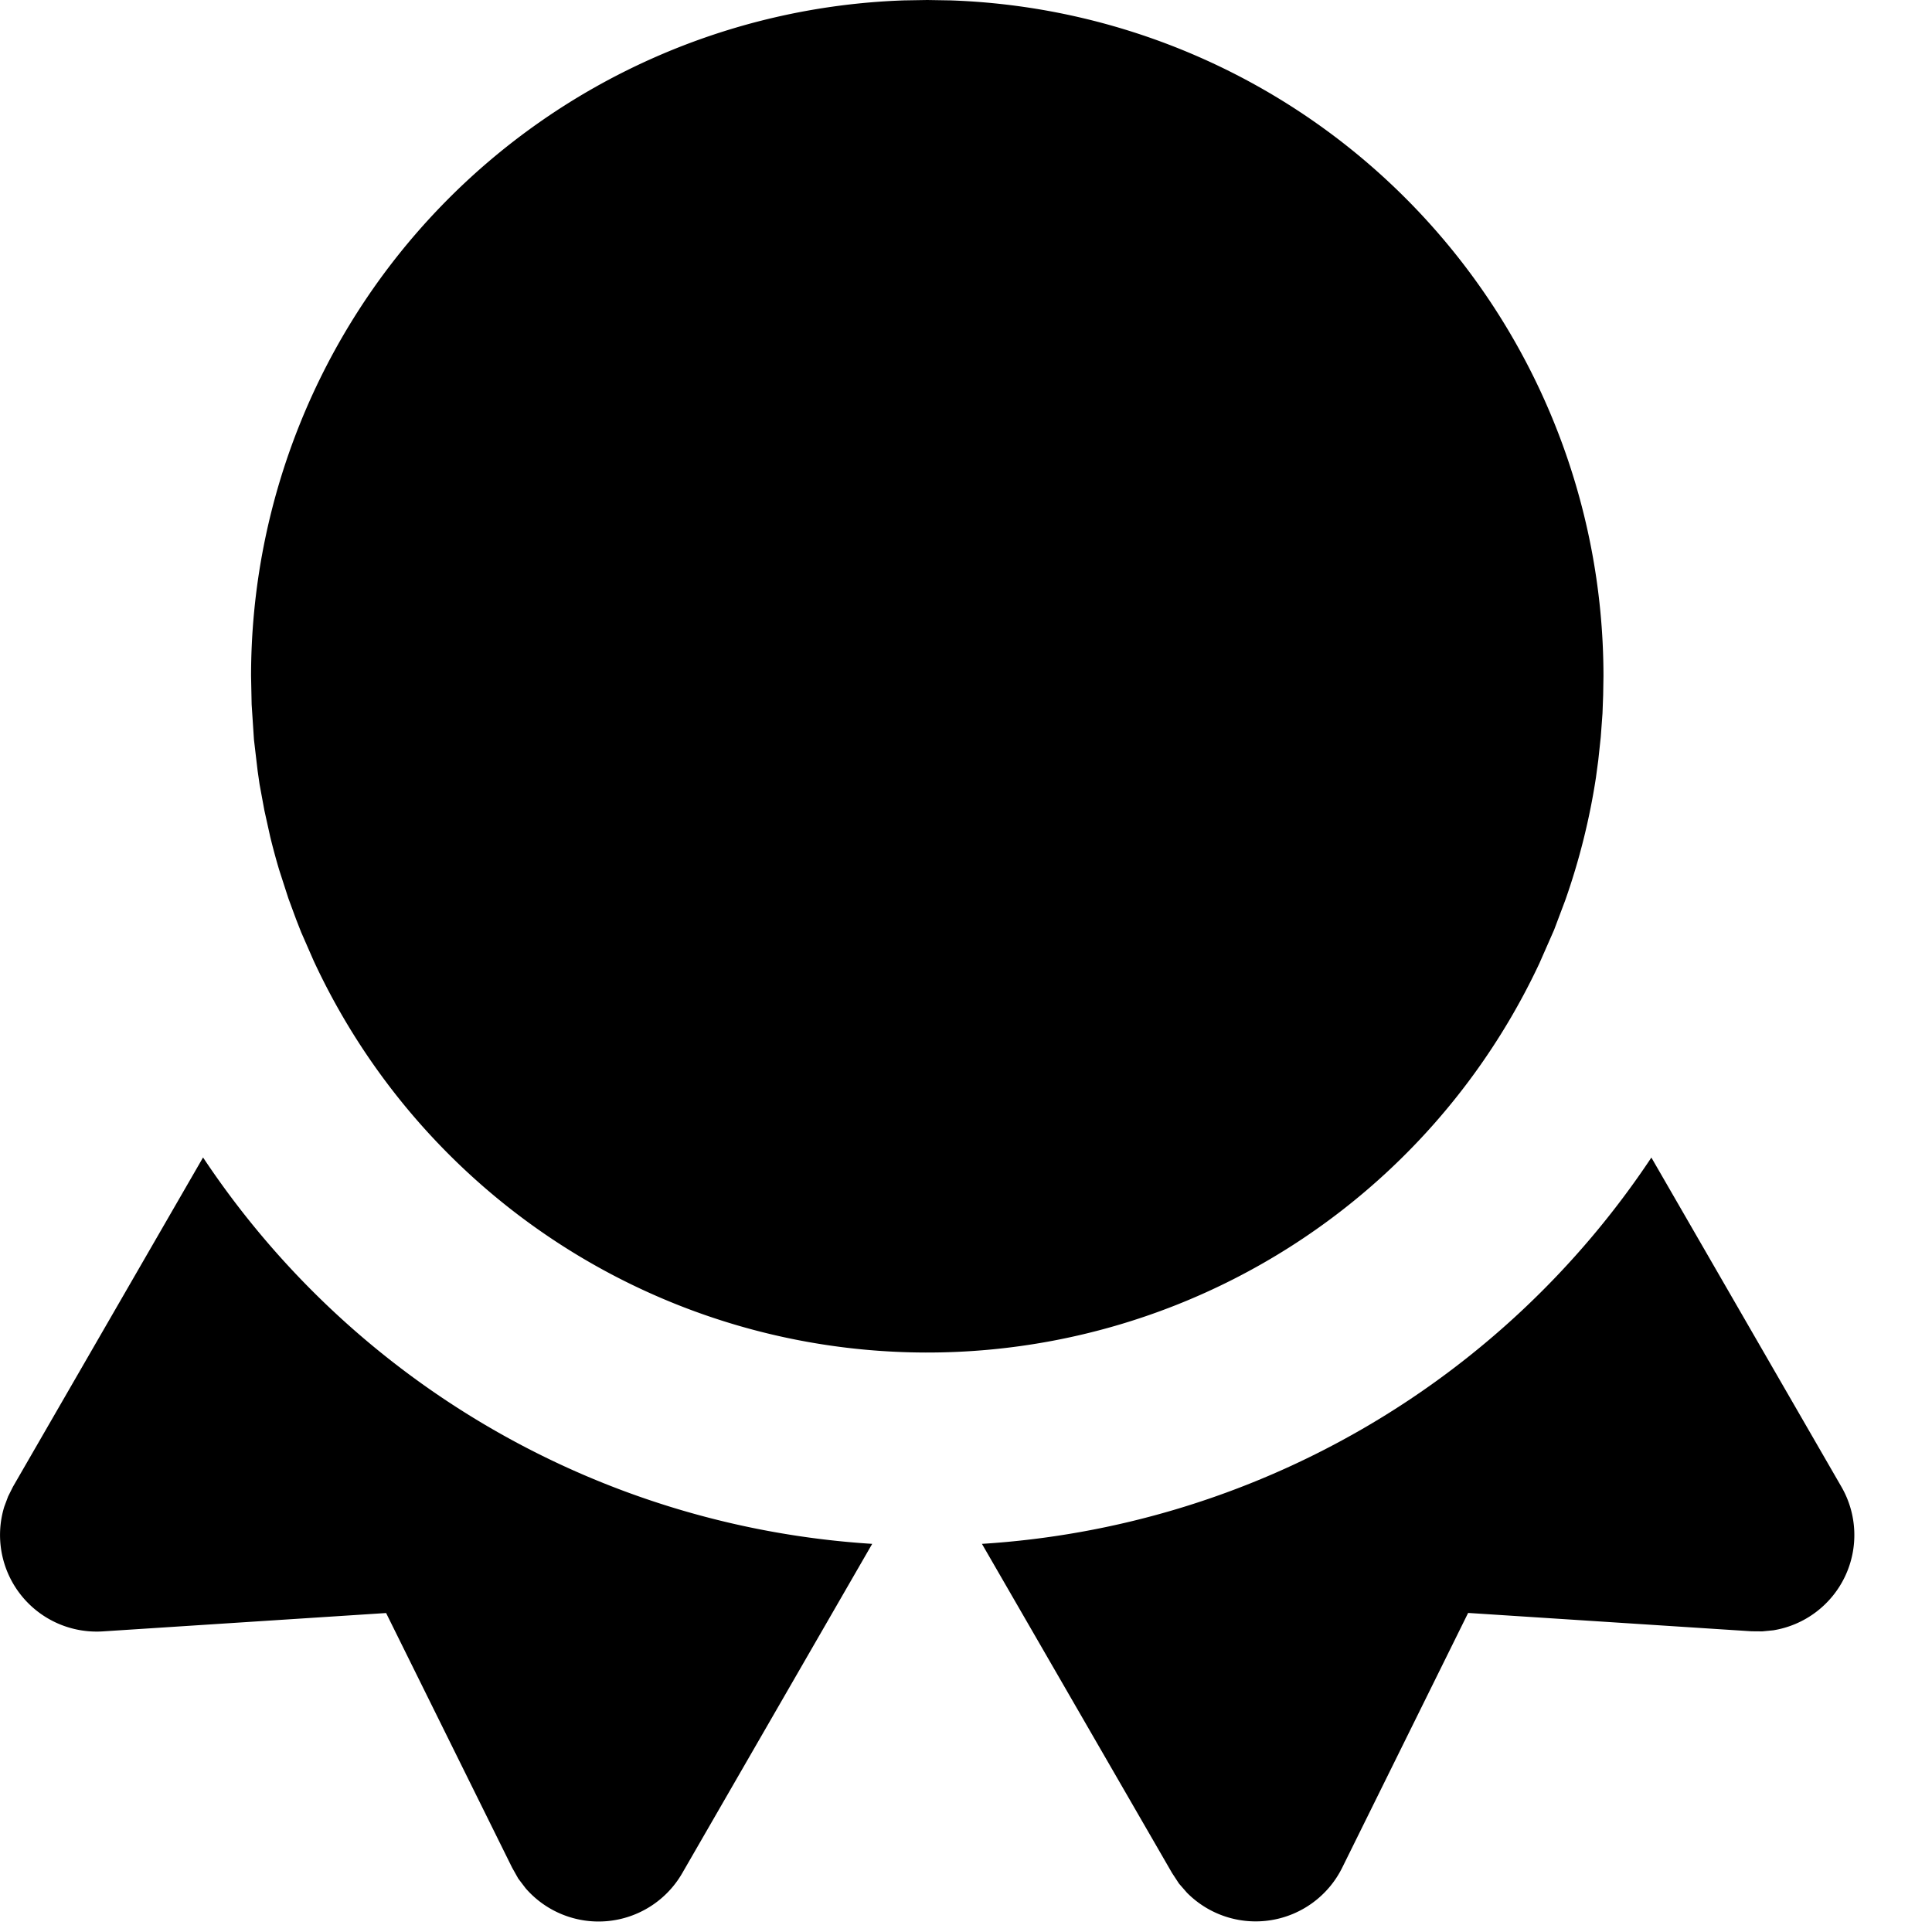
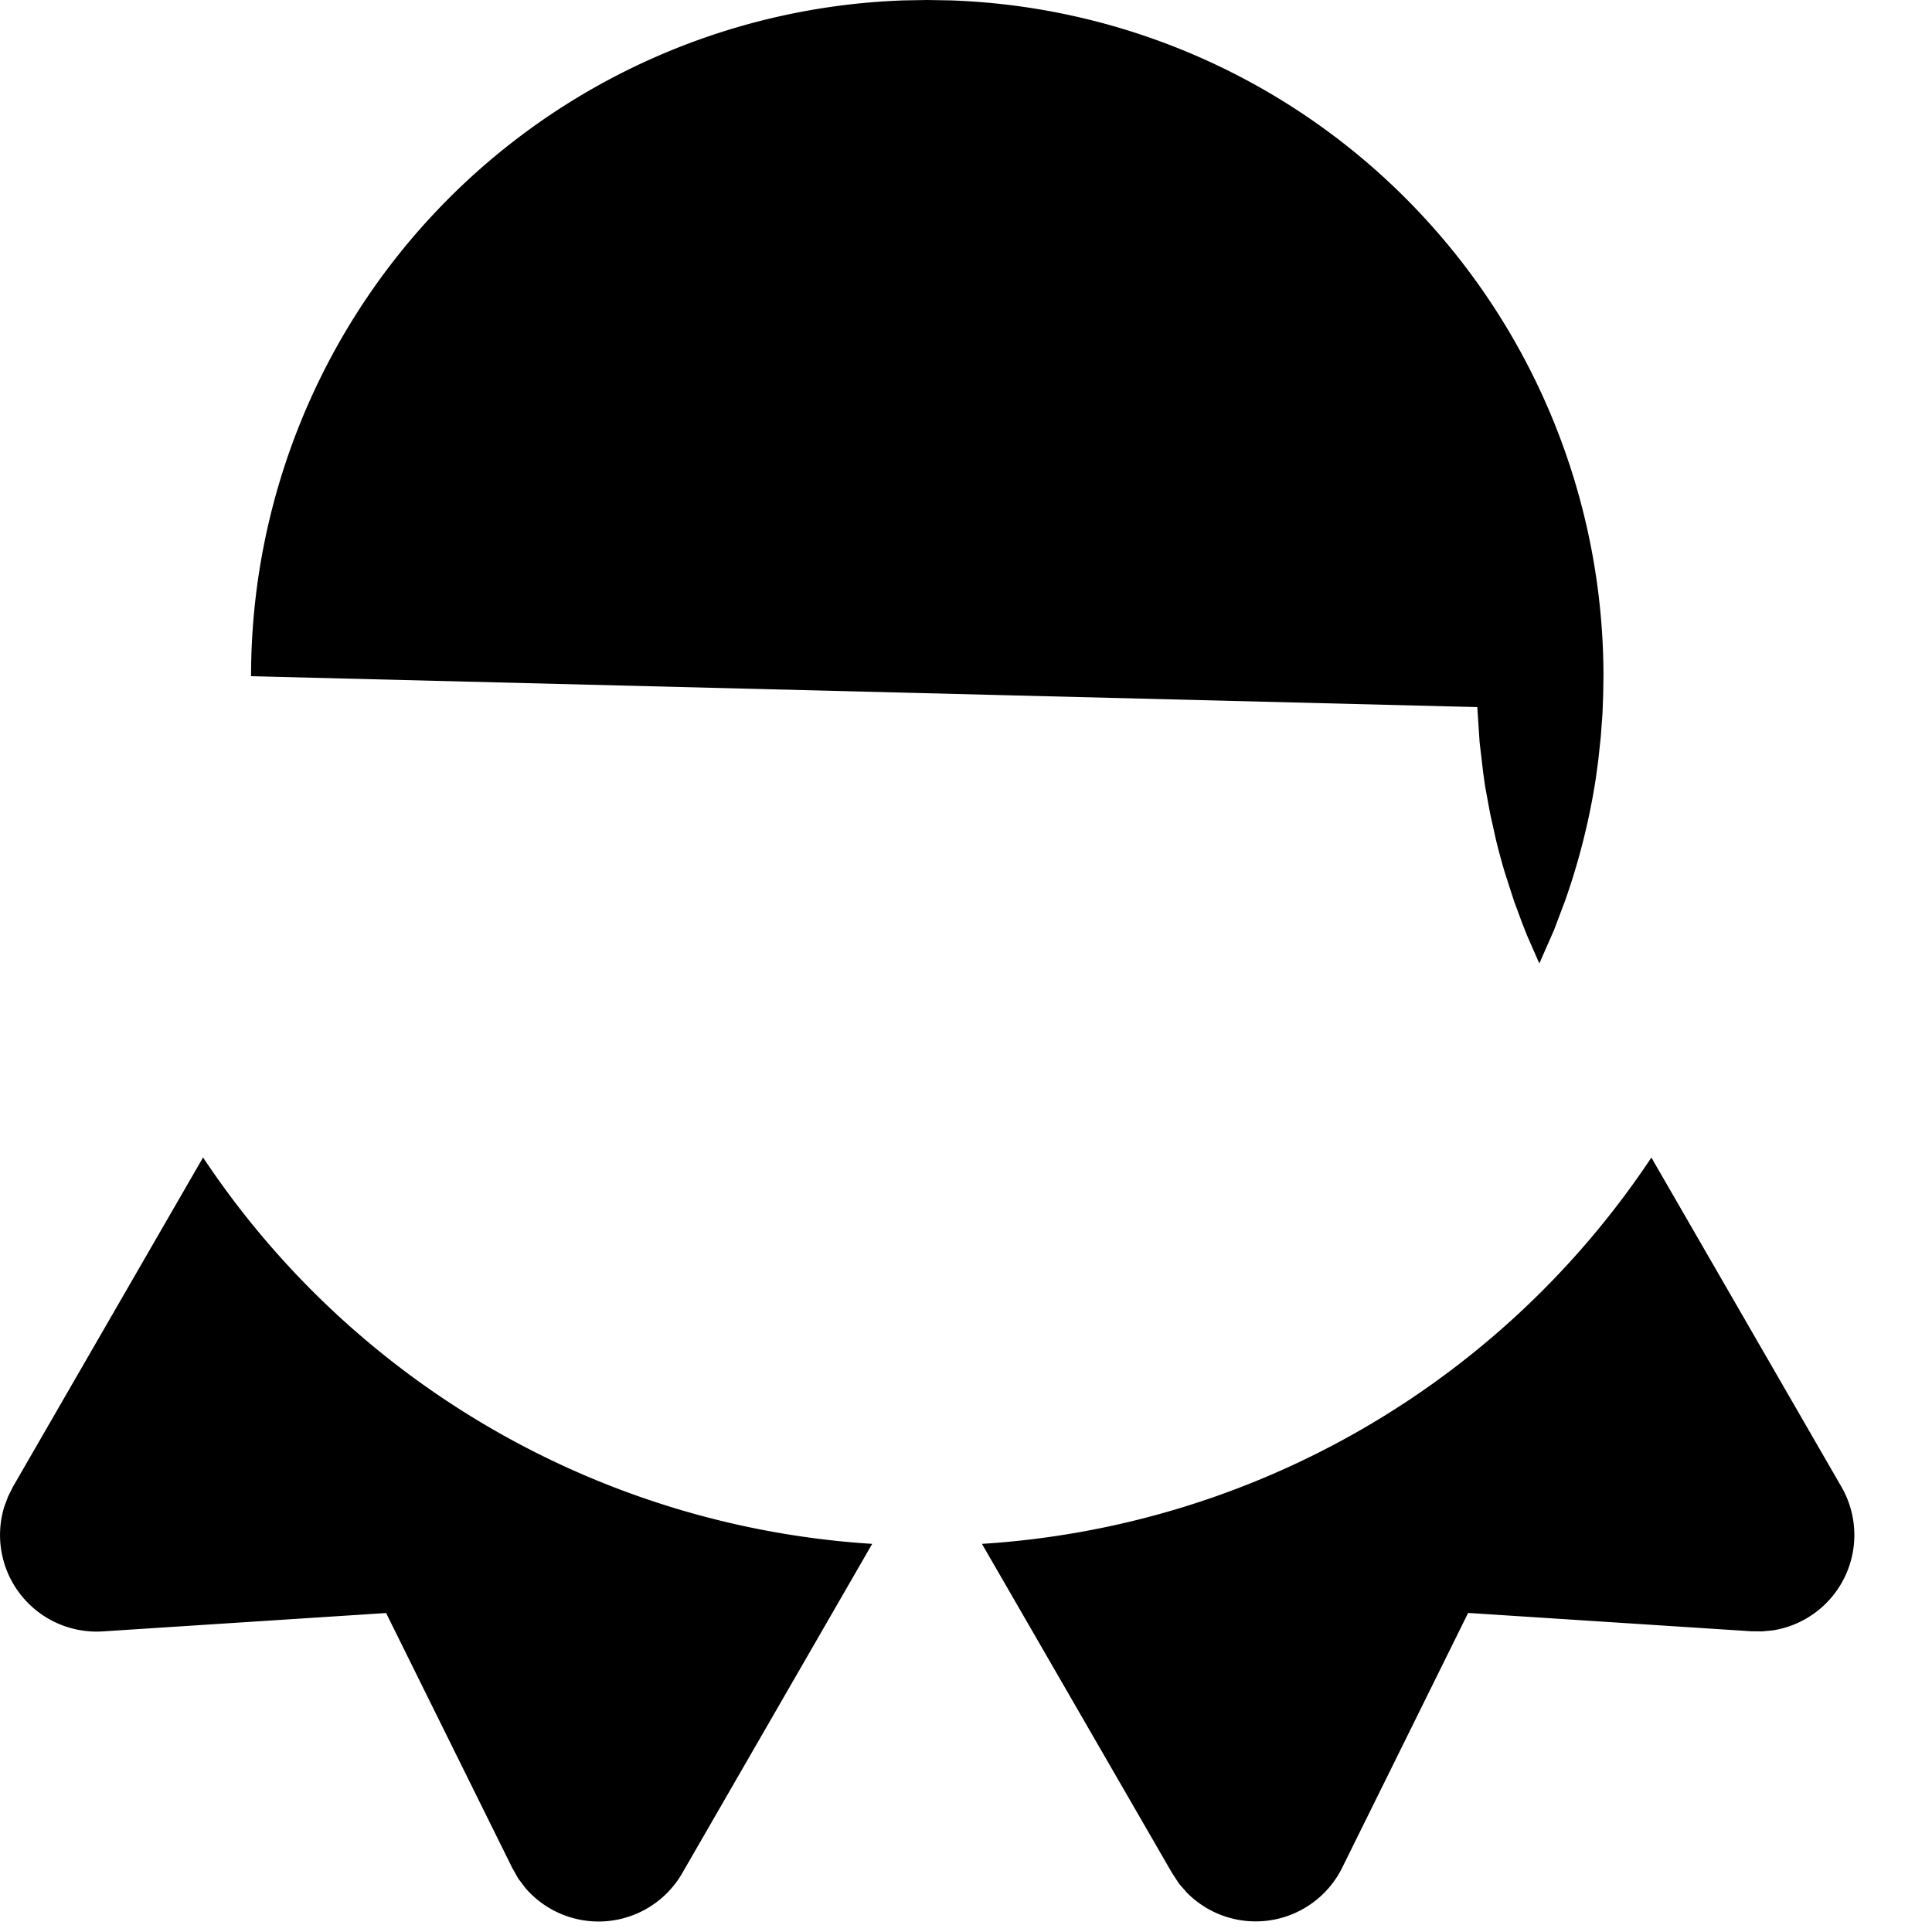
<svg xmlns="http://www.w3.org/2000/svg" width="20" height="20" fill="none">
-   <path fill="#000" d="m17.095 11.983 1.966 3.406a.999.999 0 0 1-.705 1.488l-.113.011-.112-.001-2.933-.19-1.303 2.636a1 1 0 0 1-1.608.26l-.082-.094-.072-.11-1.968-3.407a9 9 0 0 0 6.93-3.999Zm-8.066 3.999L7.063 19.39a1 1 0 0 1-1.622.157l-.076-.1-.064-.114-1.304-2.635-2.931.19a1 1 0 0 1-1.022-1.29l.04-.107.05-.1 1.968-3.409a9 9 0 0 0 6.927 4ZM9.599 0l.24.004A7 7 0 0 1 16.599 7l-.003.193-.007.192-.018.245-.026.242-.024.178a7 7 0 0 1-.317 1.268l-.116.308-.153.348a7 7 0 0 1-12.688-.028l-.13-.297-.052-.133-.08-.217-.095-.294a7.009 7.009 0 0 1-.093-.344l-.06-.271-.05-.271-.02-.139-.038-.323-.024-.365L2.599 7A7 7 0 0 1 9.359.004L9.599 0Z" />
+   <path fill="#000" d="m17.095 11.983 1.966 3.406a.999.999 0 0 1-.705 1.488l-.113.011-.112-.001-2.933-.19-1.303 2.636a1 1 0 0 1-1.608.26l-.082-.094-.072-.11-1.968-3.407a9 9 0 0 0 6.93-3.999Zm-8.066 3.999L7.063 19.39a1 1 0 0 1-1.622.157l-.076-.1-.064-.114-1.304-2.635-2.931.19a1 1 0 0 1-1.022-1.29l.04-.107.05-.1 1.968-3.409a9 9 0 0 0 6.927 4ZM9.599 0l.24.004A7 7 0 0 1 16.599 7l-.003.193-.007.192-.018.245-.026.242-.024.178a7 7 0 0 1-.317 1.268l-.116.308-.153.348l-.13-.297-.052-.133-.08-.217-.095-.294a7.009 7.009 0 0 1-.093-.344l-.06-.271-.05-.271-.02-.139-.038-.323-.024-.365L2.599 7A7 7 0 0 1 9.359.004L9.599 0Z" />
</svg>